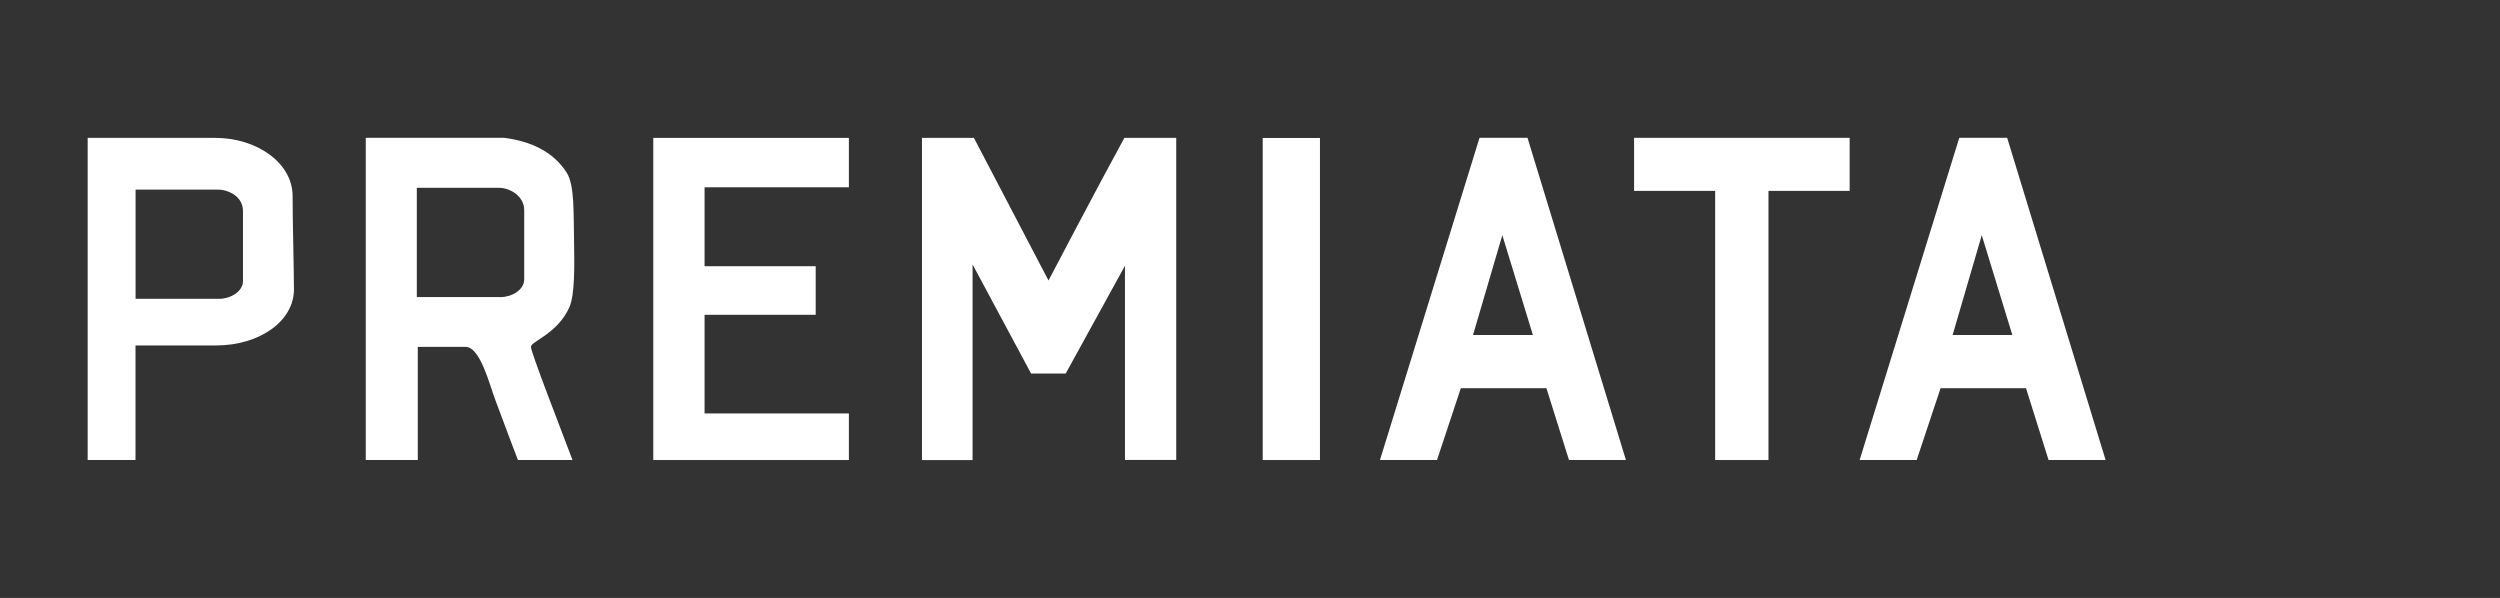
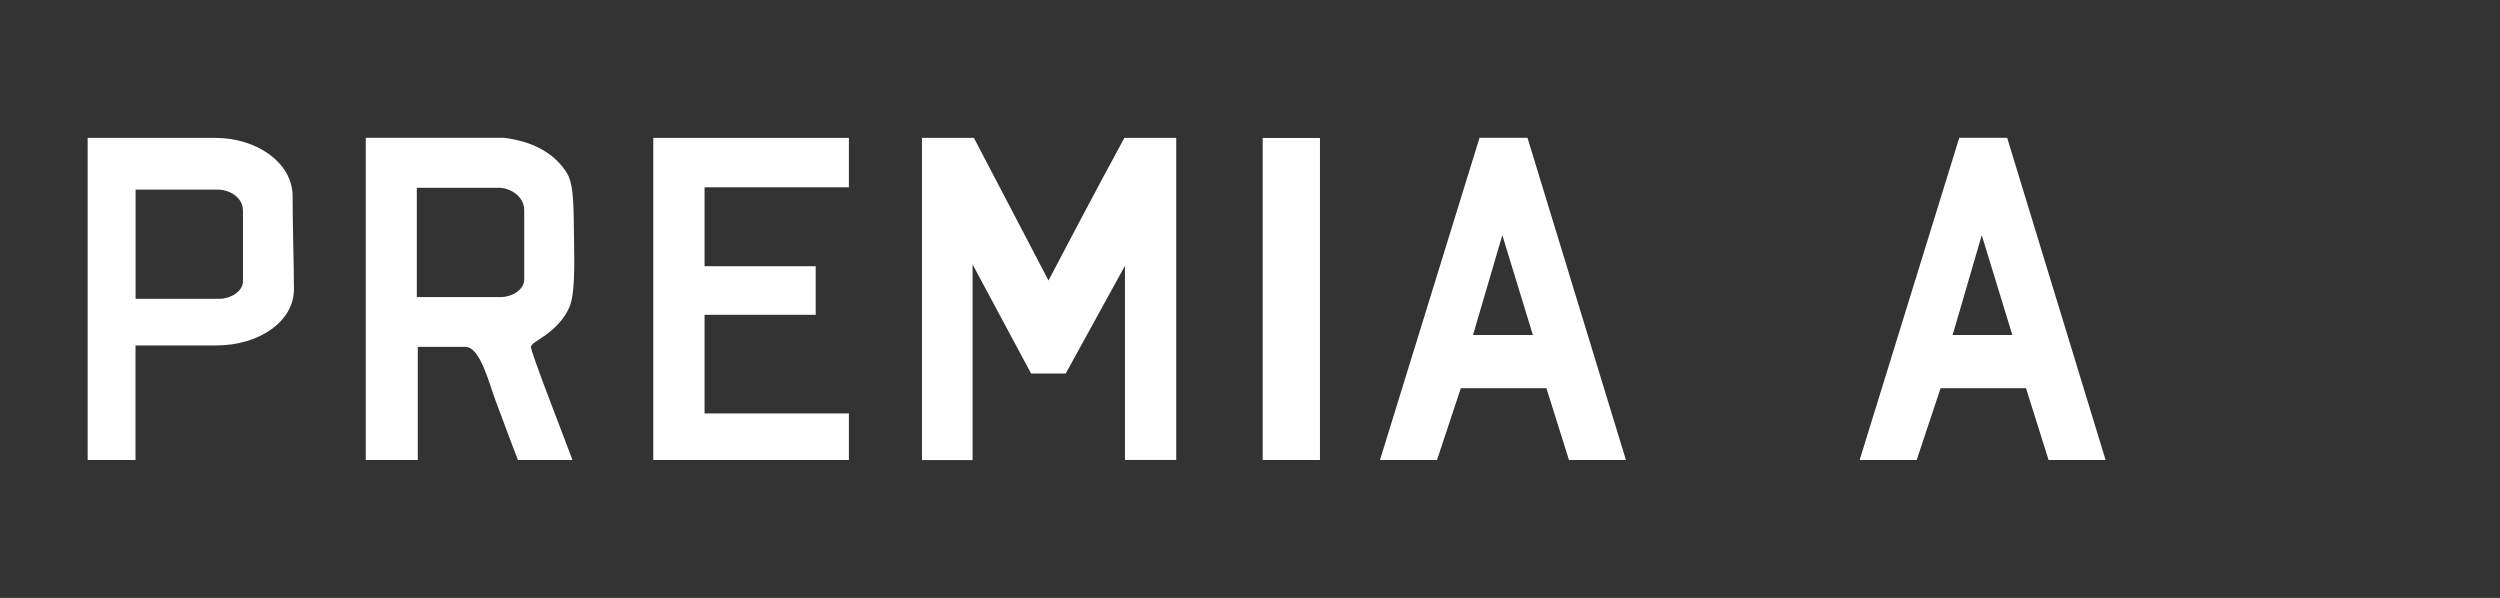
<svg xmlns="http://www.w3.org/2000/svg" id="Capa_1" viewBox="0 0 334.5 80">
  <rect x="0" y="0" width="334.5" height="80" fill="#333333" stroke="none" />
  <defs>
    <style>.cls-1{fill-rule:evenodd;}.cls-1,.cls-2{fill:#fff;}</style>
  </defs>
  <g id="Livello_2">
    <g id="Livello_1-2">
      <path class="cls-1" d="M281.73,61.55h-7.63l-3.02-9.61h-11.43l-3.2,9.61h-7.63l13.33-43.11h6.41l13.17,43.11ZM261.26,44.82h7.99l-4.09-13.35-3.9,13.35Z" />
      <path class="cls-1" d="M123.37,18.45h6.94l9.98,19.08s6.68-12.75,10.15-19.08h6.94v43.09h-6.86v-25.98l-7.93,14.42h-4.63l-7.83-14.6v26.18h-6.77V18.45Z" />
      <rect class="cls-2" x="168.95" y="18.46" width="7.66" height="43.09" />
      <path class="cls-1" d="M18.14,61.55h-6.41V18.45h17.09c5.47,0,10.33,3.29,10.33,7.79,0,3.56.18,9.59.18,12.5,0,4.19-4.55,7.48-10.42,7.48h-10.78v15.34ZM18.14,39.98h11.23c1.42,0,3.14-.95,3.14-2.36v-9.39c0-1.98-1.99-2.86-3.37-2.86h-11v14.6Z" />
      <path class="cls-1" d="M113.58,61.55h-26.17V18.45h26.17v6.61h-19.31v10.56h14.87v6.5h-14.87v13.2h19.31v6.24Z" />
      <path class="cls-1" d="M217.56,61.55h-7.63l-3.02-9.61h-11.45l-3.19,9.61h-7.63l13.32-43.11h6.42l13.17,43.11ZM197.09,44.82h8.01l-4.09-13.35-3.92,13.35Z" />
-       <path class="cls-1" d="M236.61,61.55h-7.12V25.54h-10.85v-7.1h28.84v7.1h-10.86v36.01Z" />
      <path class="cls-1" d="M76.19,41.08c.71-1.61.68-5.31.62-8.75-.08-3.9.07-7.49-.95-9.17-1.76-2.81-4.72-4.24-8.39-4.72h-18.53v43.11h6.96v-15.14h6.39c1.97,0,3.2,5.04,3.99,7.12,1.25,3.39,3.02,8.02,3.02,8.02h7.3c-1.91-5.06-5.55-14.39-5.56-15.14s3.57-1.74,5.16-5.34ZM70.14,37.38c0,1.44-1.71,2.37-3.14,2.37h-11.23v-14.62h11.01c1.36,0,3.36,1.03,3.36,3.01v9.24Z" />
    </g>
  </g>
</svg>